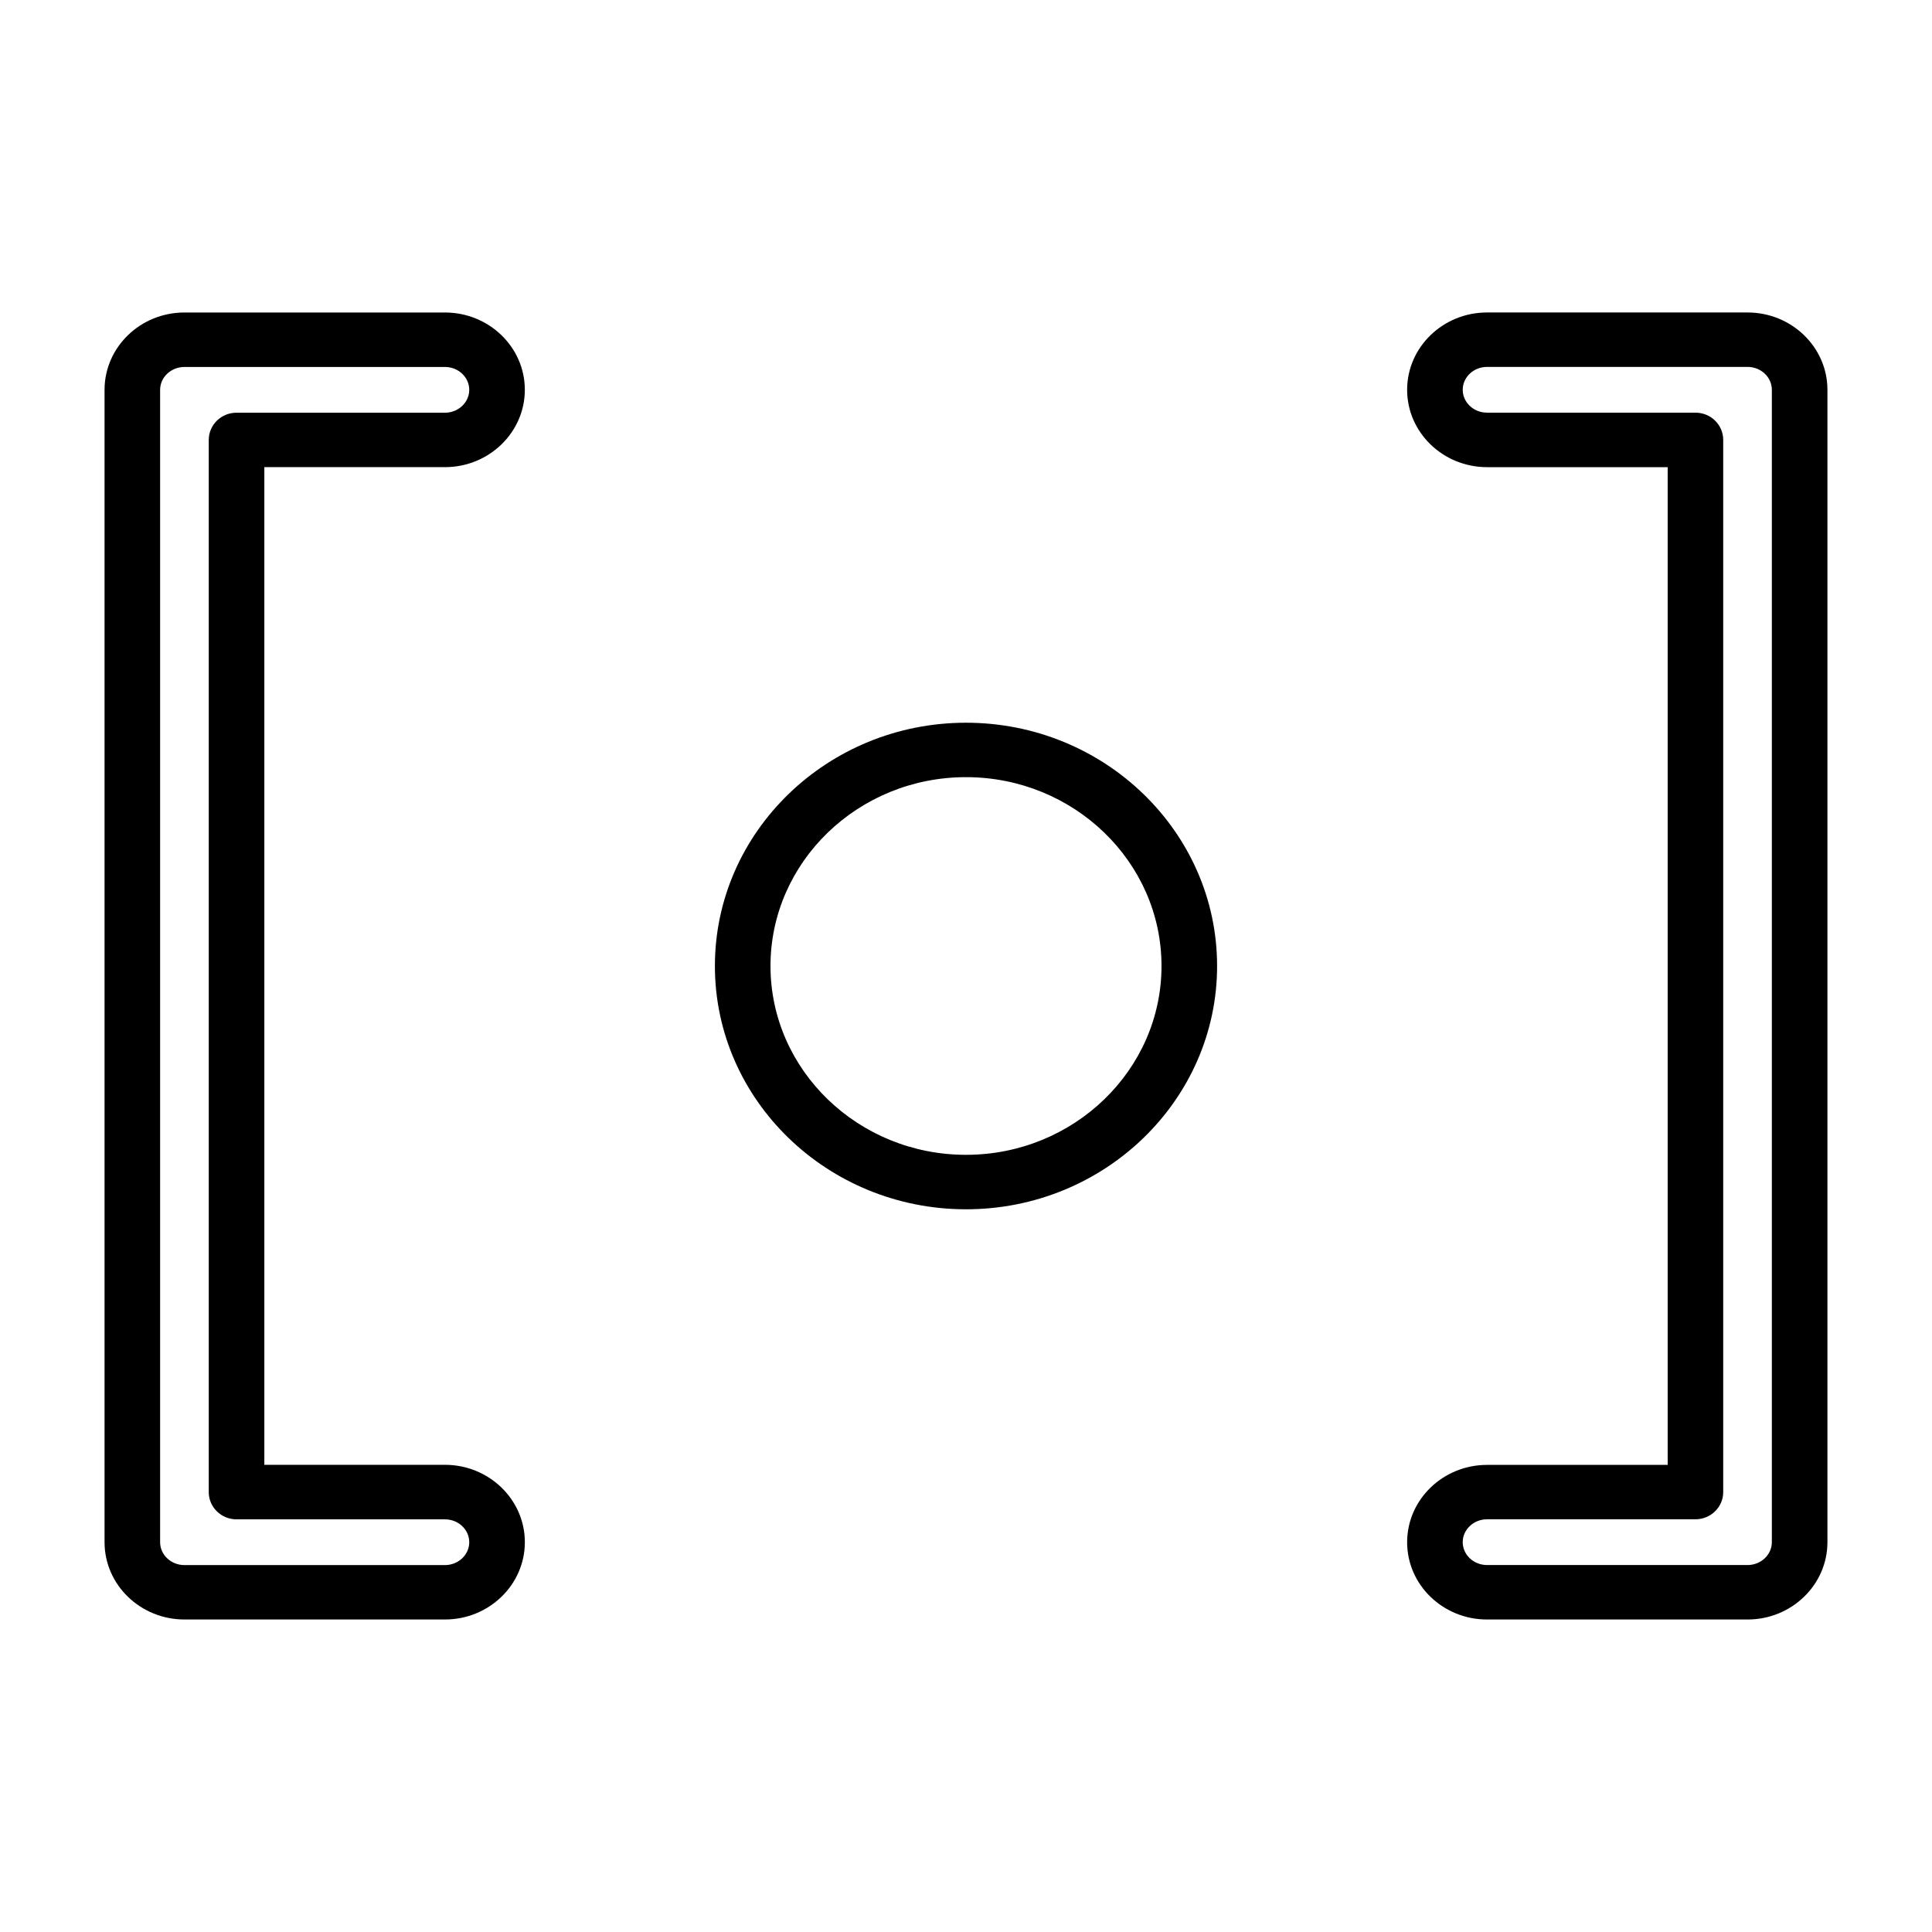
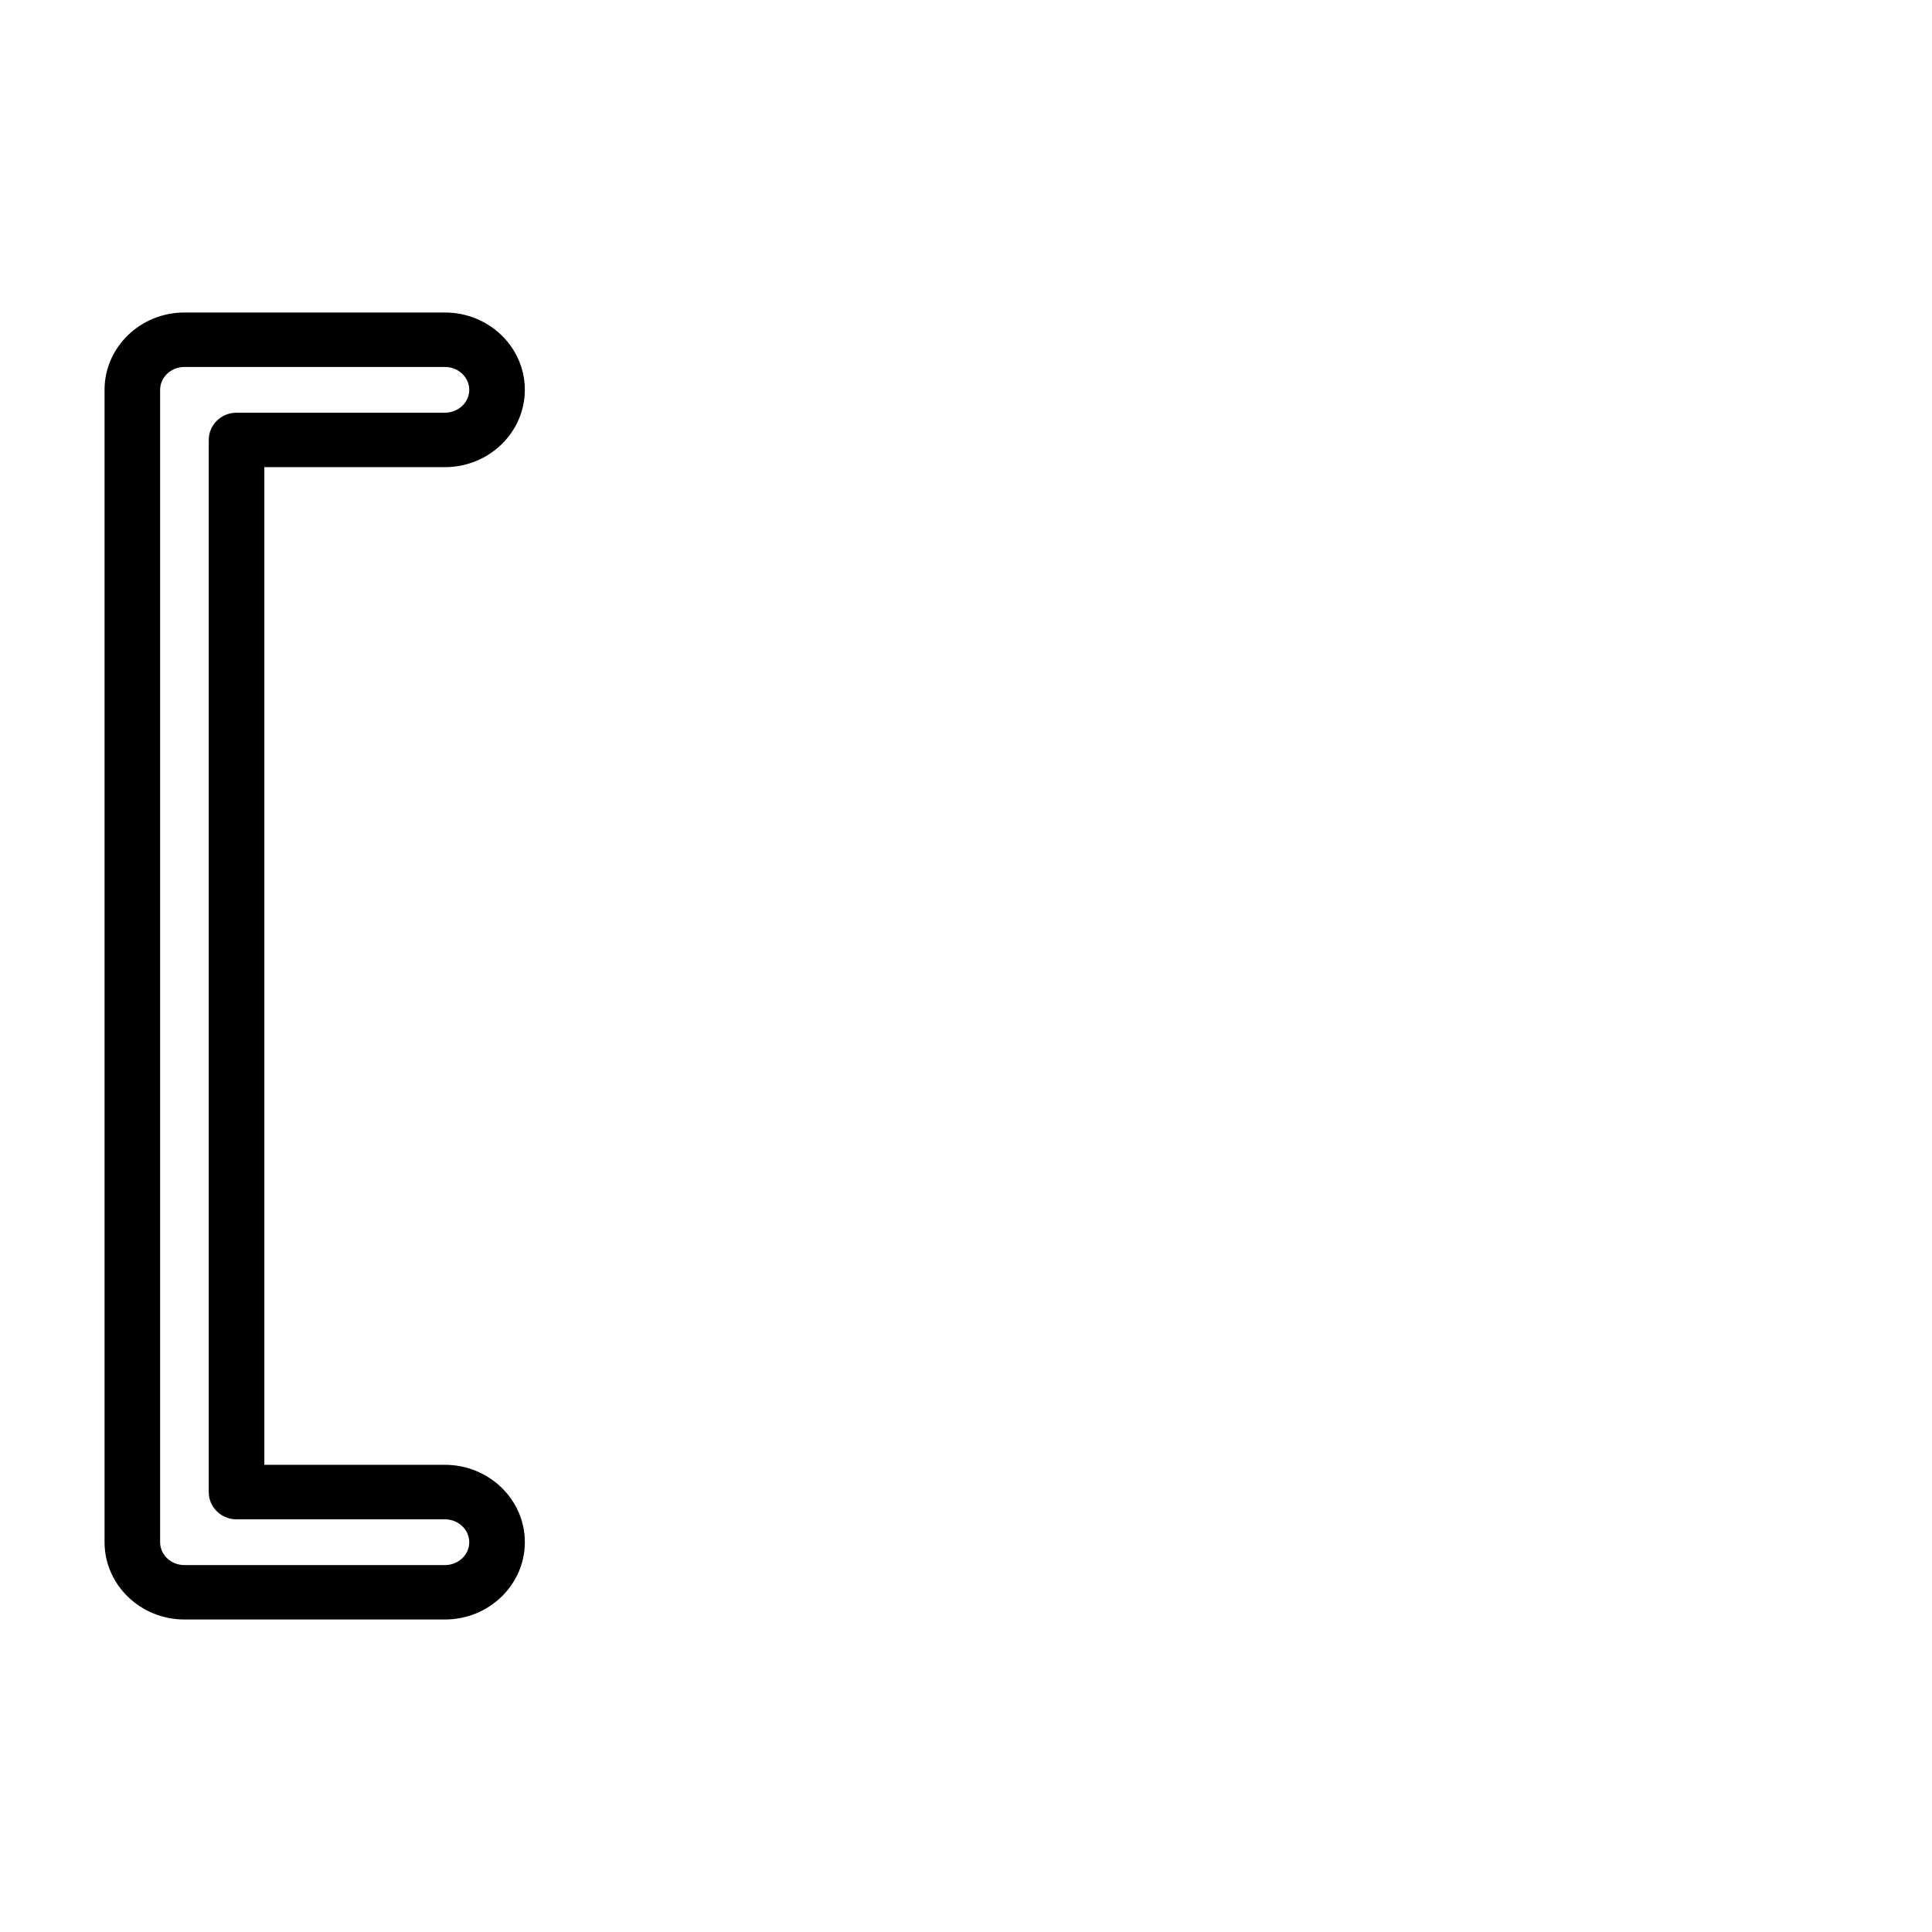
<svg xmlns="http://www.w3.org/2000/svg" fill="#000000" width="800px" height="800px" version="1.1" viewBox="144 144 512 512">
  <g>
-     <path d="m607.12 226.81h-69.039c-11.676 0-21.176 9.188-21.176 20.492 0 11.305 9.5 20.5 21.176 20.5h47.871v264.41h-47.871c-11.676 0-21.176 9.195-21.176 20.5 0 11.301 9.492 20.473 21.176 20.473h69.039c11.664 0 21.168-9.188 21.168-20.492v-305.39c0-11.305-9.504-20.492-21.168-20.492zm6.438 325.88c0 3.336-2.891 6.062-6.438 6.062h-69.039c-3.559 0-6.445-2.723-6.445-6.062 0-3.336 2.891-6.062 6.445-6.062h55.23c4.07 0 7.359-3.234 7.359-7.219v-278.83c0-3.984-3.289-7.219-7.359-7.219h-55.23c-3.559 0-6.445-2.723-6.445-6.062 0-3.336 2.891-6.062 6.445-6.062h69.039c3.551 0 6.438 2.723 6.438 6.062z" />
    <path d="m261.91 267.8c11.676 0 21.176-9.195 21.176-20.5s-9.492-20.484-21.176-20.484h-69.039c-11.664 0-21.164 9.188-21.164 20.492v305.39c0 11.297 9.5 20.484 21.168 20.484h69.039c11.676 0 21.176-9.188 21.176-20.492 0-11.305-9.5-20.5-21.176-20.5l-47.863 0.004v-264.4zm-55.23 278.84h55.23c3.559 0 6.445 2.723 6.445 6.062 0 3.336-2.891 6.062-6.445 6.062h-69.039c-3.551 0-6.438-2.723-6.438-6.062v-305.39c0-3.336 2.891-6.062 6.438-6.062h69.039c3.559 0 6.445 2.723 6.445 6.062 0 3.336-2.891 6.062-6.445 6.062h-55.23c-4.07 0-7.359 3.234-7.359 7.219v278.84c0 3.973 3.301 7.207 7.359 7.207z" />
-     <path d="m400 335.53c-36.691 0-66.543 28.922-66.543 64.473s29.852 64.473 66.543 64.473 66.543-28.922 66.543-64.473c-0.004-35.551-29.852-64.473-66.543-64.473zm0 114.51c-28.566 0-51.812-22.465-51.812-50.043 0-27.574 23.246-50.043 51.812-50.043s51.812 22.465 51.812 50.043-23.246 50.043-51.812 50.043z" />
  </g>
</svg>